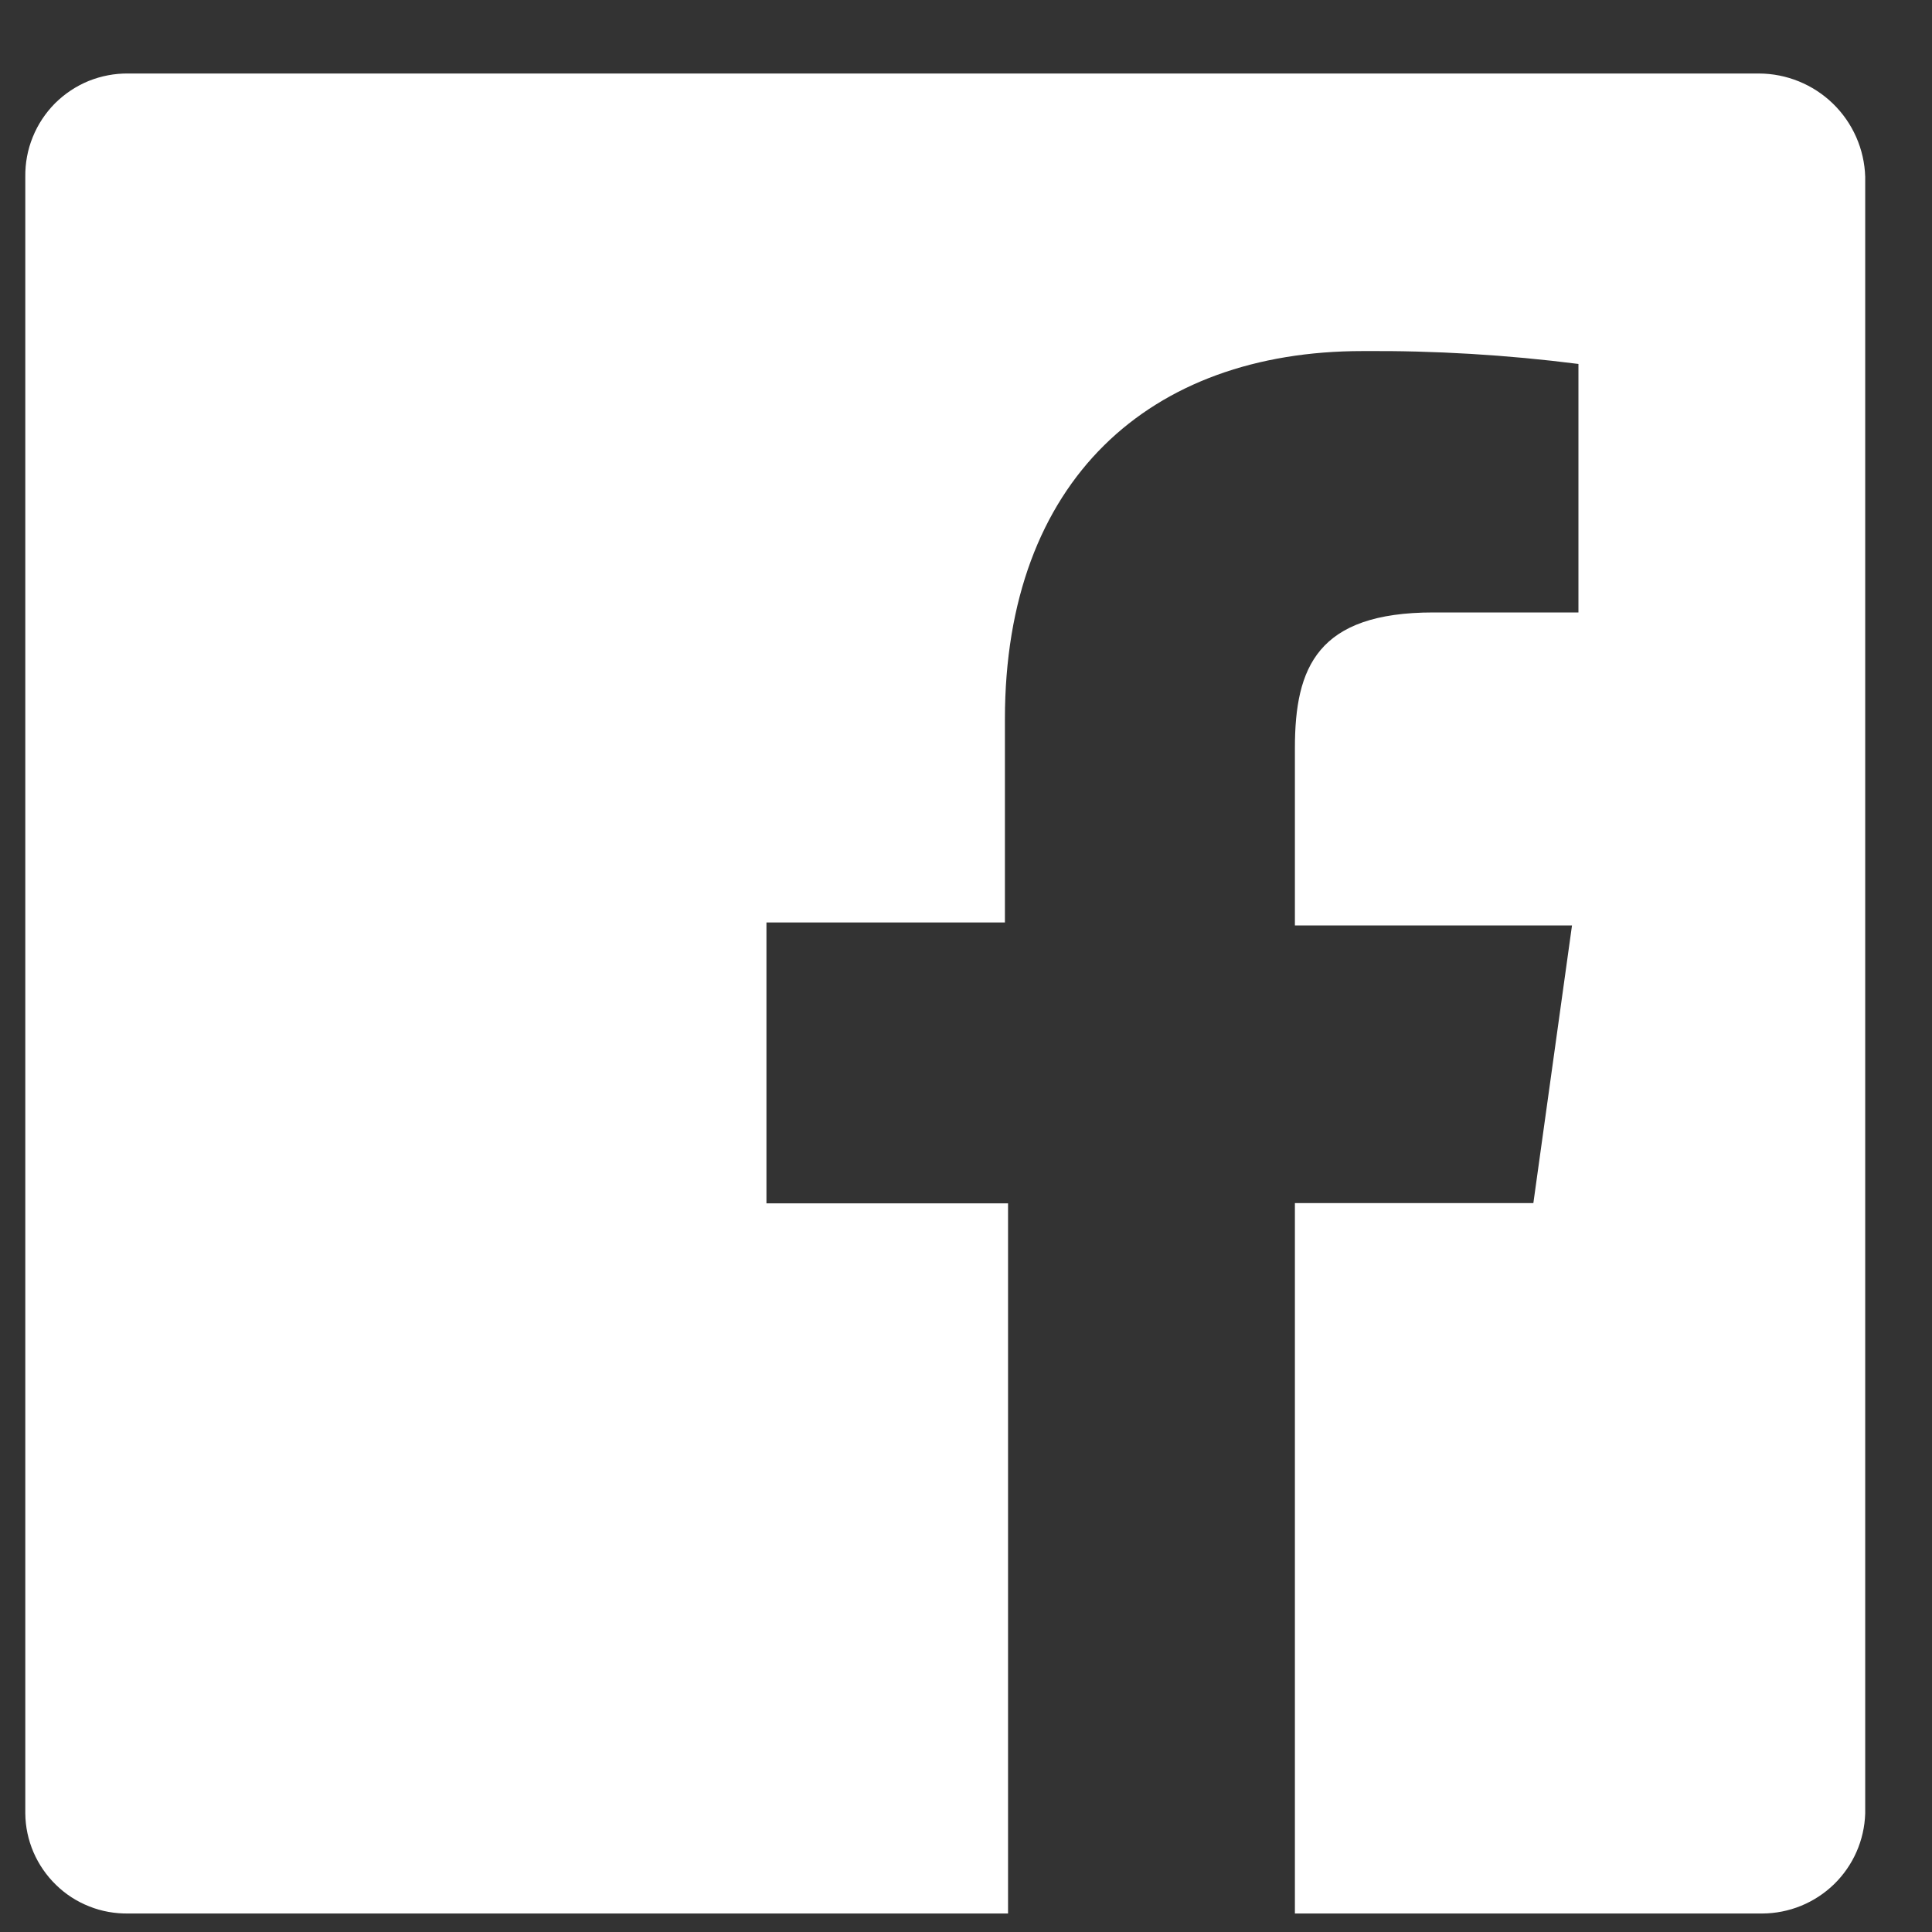
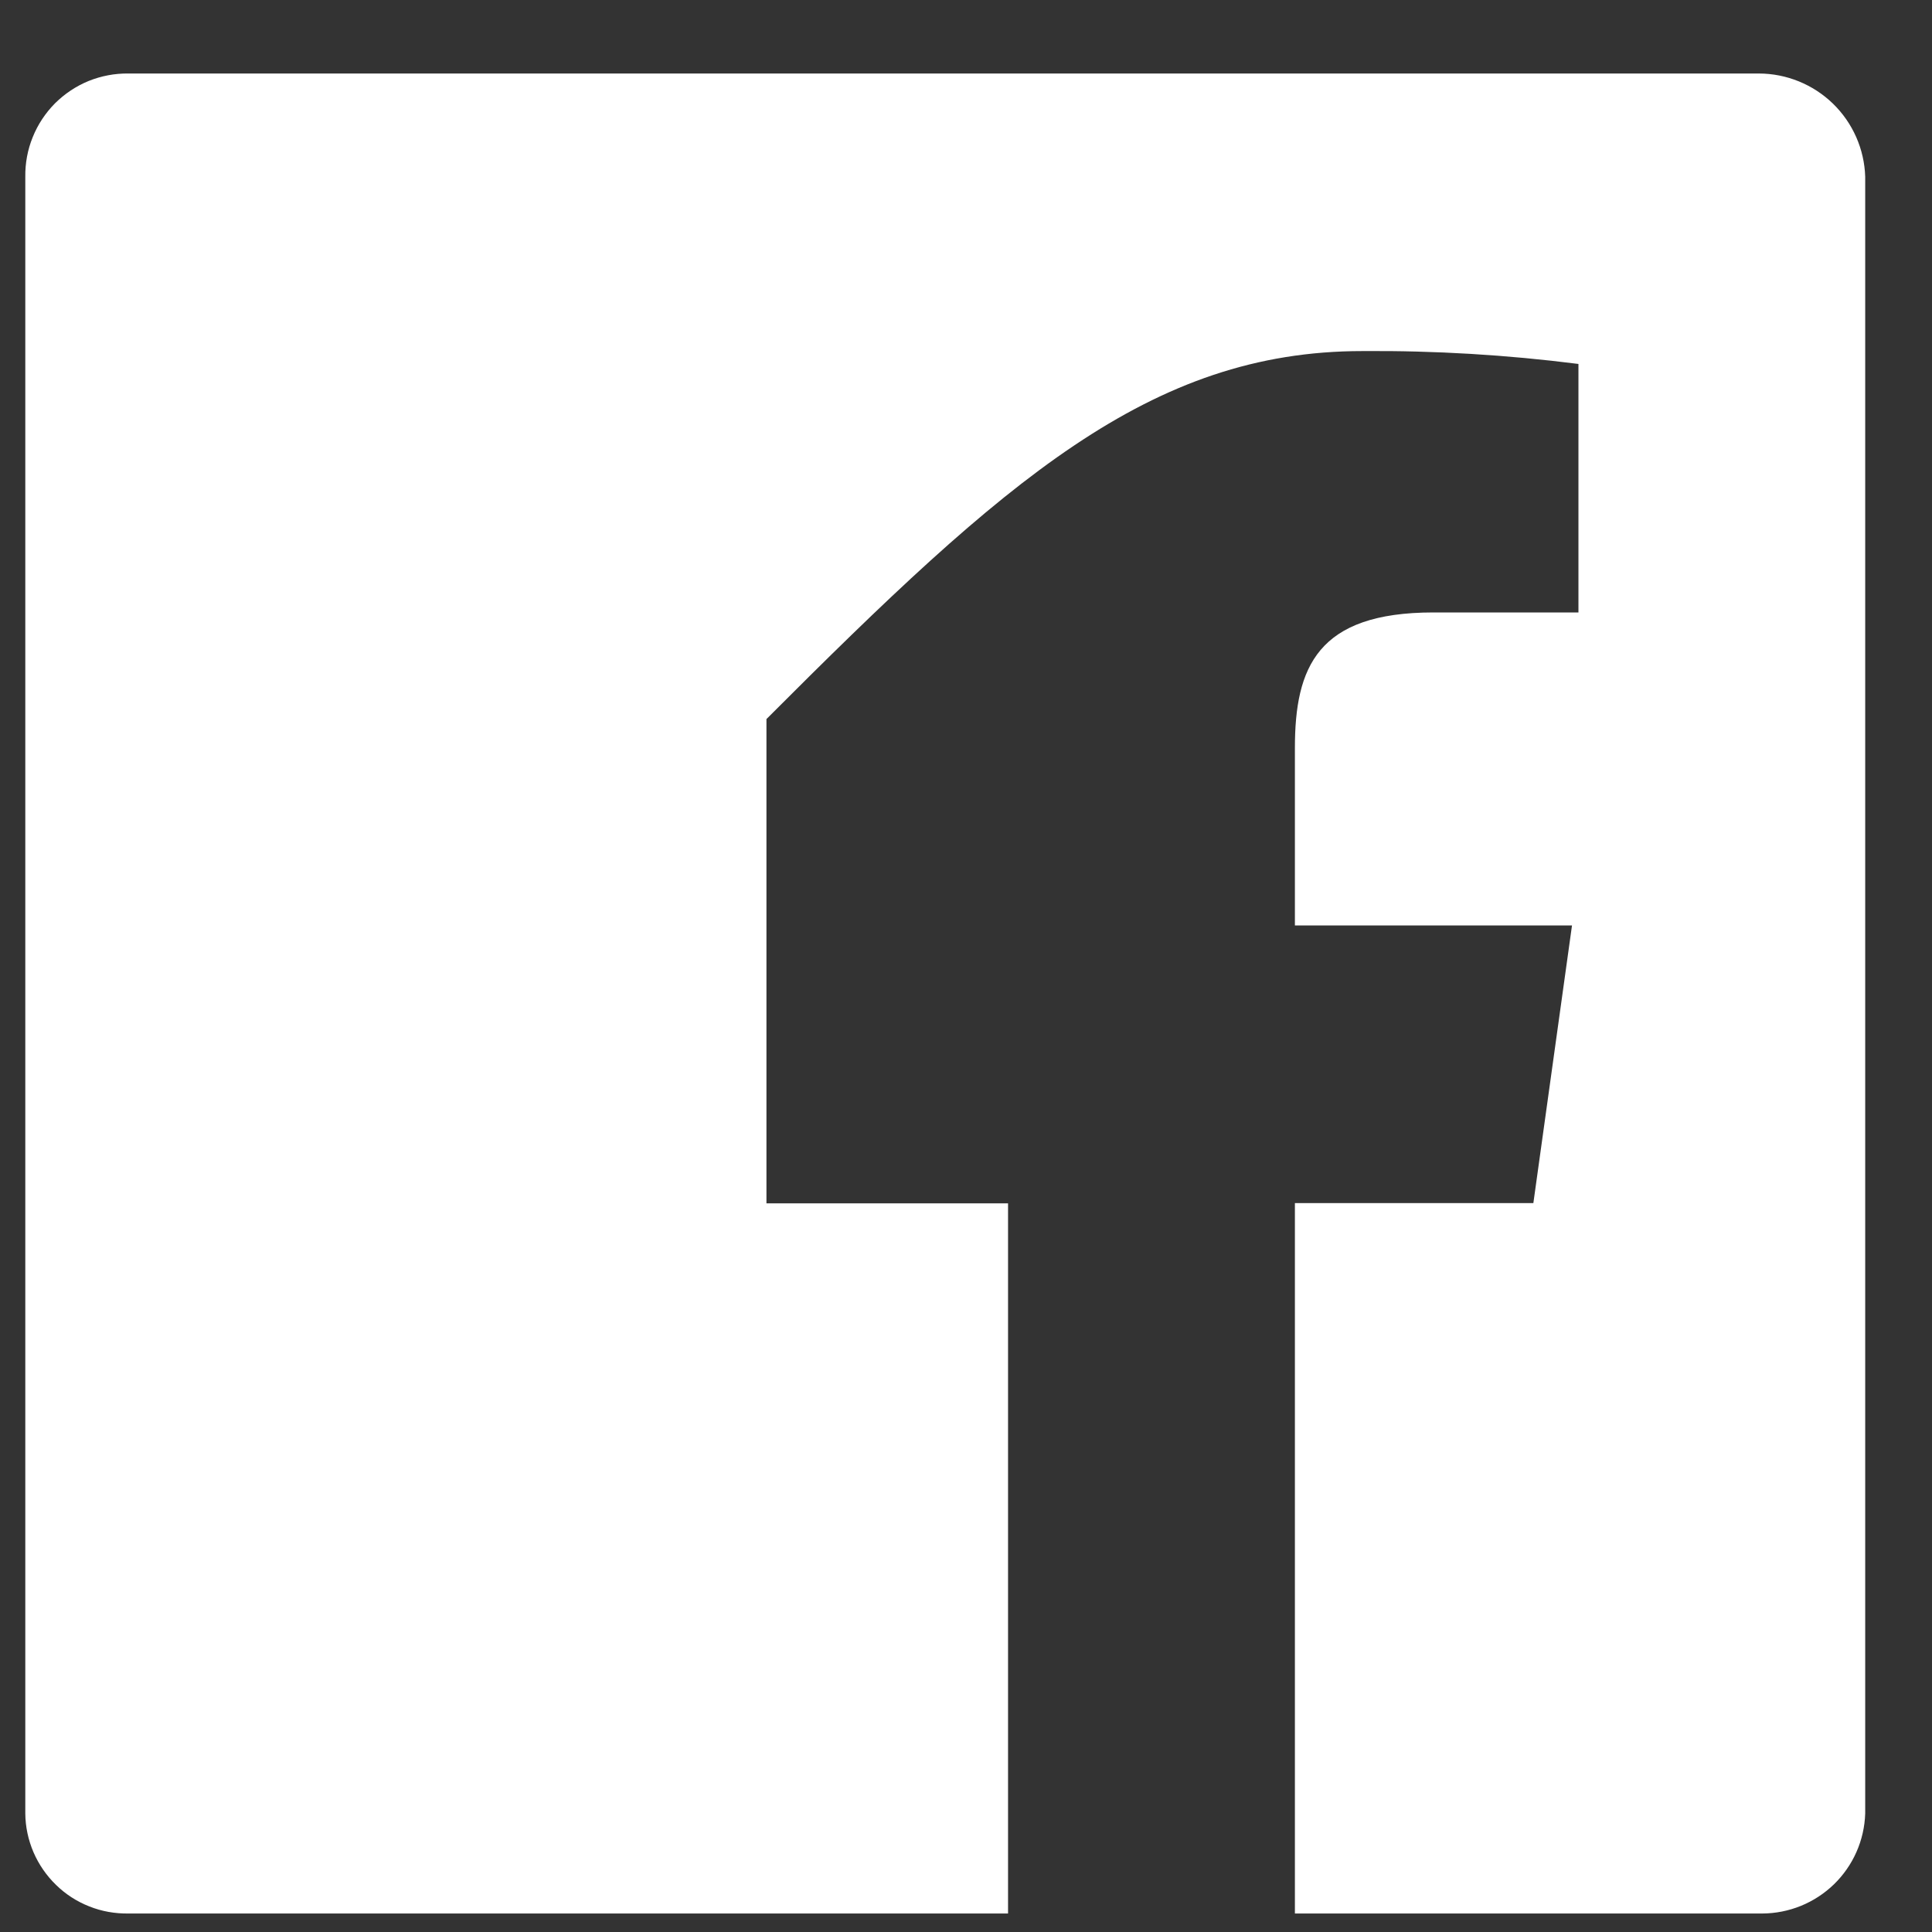
<svg xmlns="http://www.w3.org/2000/svg" width="21" height="21" viewBox="0 0 21 21" fill="none">
  <rect x="0" y="0" width="21" height="21" fill="#333333" stroke="none" />
-   <path d="M19.119 0.799H1.395C1.248 0.797 1.101 0.825 0.964 0.88C0.827 0.936 0.703 1.019 0.598 1.123C0.494 1.228 0.411 1.353 0.356 1.49C0.3 1.627 0.273 1.774 0.275 1.922V19.711C0.276 19.856 0.307 20 0.364 20.133C0.422 20.267 0.505 20.387 0.609 20.488C0.713 20.59 0.836 20.669 0.971 20.722C1.106 20.776 1.25 20.801 1.395 20.799H10.957V13.08H8.331V10.027H10.923V7.816C10.923 5.219 12.499 3.816 14.81 3.816C15.595 3.81 16.379 3.857 17.157 3.956V6.657H15.581C14.319 6.657 14.075 7.253 14.075 8.131V10.059H17.087L16.667 13.077H14.075V20.799H19.154C19.445 20.798 19.724 20.685 19.934 20.482C20.143 20.279 20.265 20.003 20.274 19.711V1.922C20.265 1.621 20.139 1.336 19.923 1.126C19.707 0.917 19.419 0.8 19.119 0.799Z" fill="white" />
+   <path d="M19.119 0.799H1.395C1.248 0.797 1.101 0.825 0.964 0.88C0.827 0.936 0.703 1.019 0.598 1.123C0.494 1.228 0.411 1.353 0.356 1.49C0.3 1.627 0.273 1.774 0.275 1.922V19.711C0.276 19.856 0.307 20 0.364 20.133C0.422 20.267 0.505 20.387 0.609 20.488C0.713 20.59 0.836 20.669 0.971 20.722C1.106 20.776 1.25 20.801 1.395 20.799H10.957V13.08H8.331V10.027V7.816C10.923 5.219 12.499 3.816 14.81 3.816C15.595 3.81 16.379 3.857 17.157 3.956V6.657H15.581C14.319 6.657 14.075 7.253 14.075 8.131V10.059H17.087L16.667 13.077H14.075V20.799H19.154C19.445 20.798 19.724 20.685 19.934 20.482C20.143 20.279 20.265 20.003 20.274 19.711V1.922C20.265 1.621 20.139 1.336 19.923 1.126C19.707 0.917 19.419 0.8 19.119 0.799Z" fill="white" />
</svg>